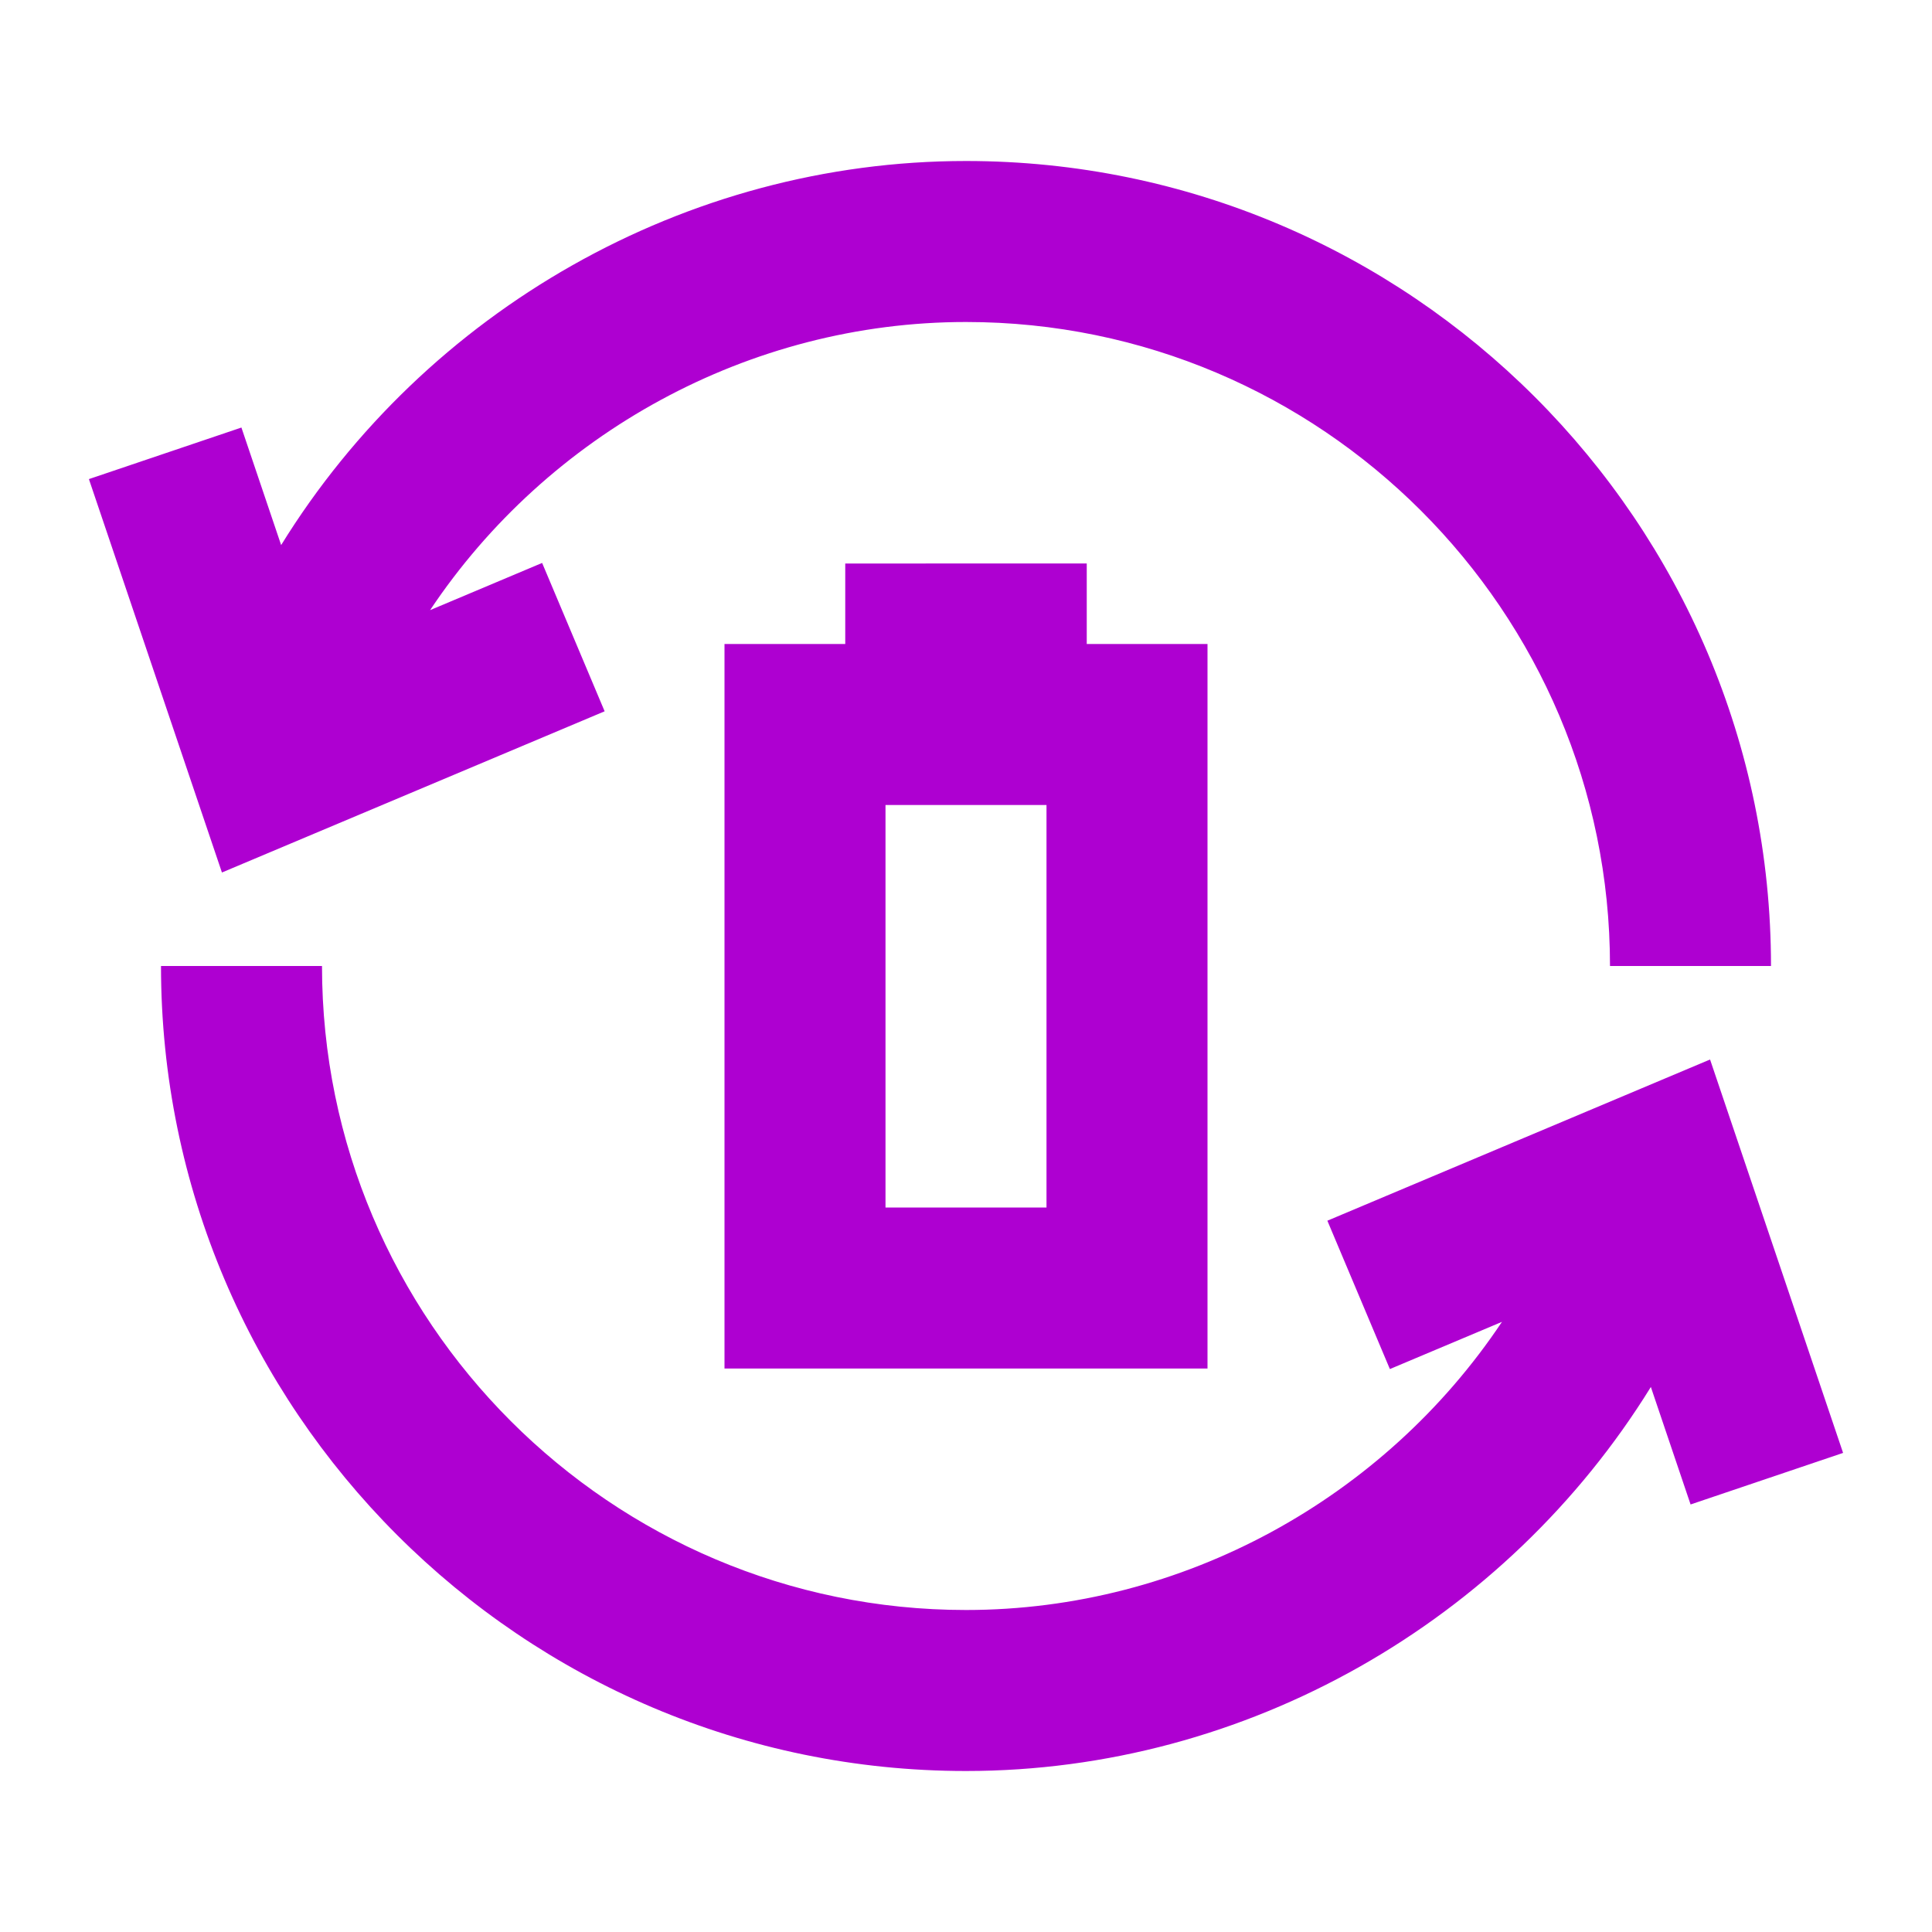
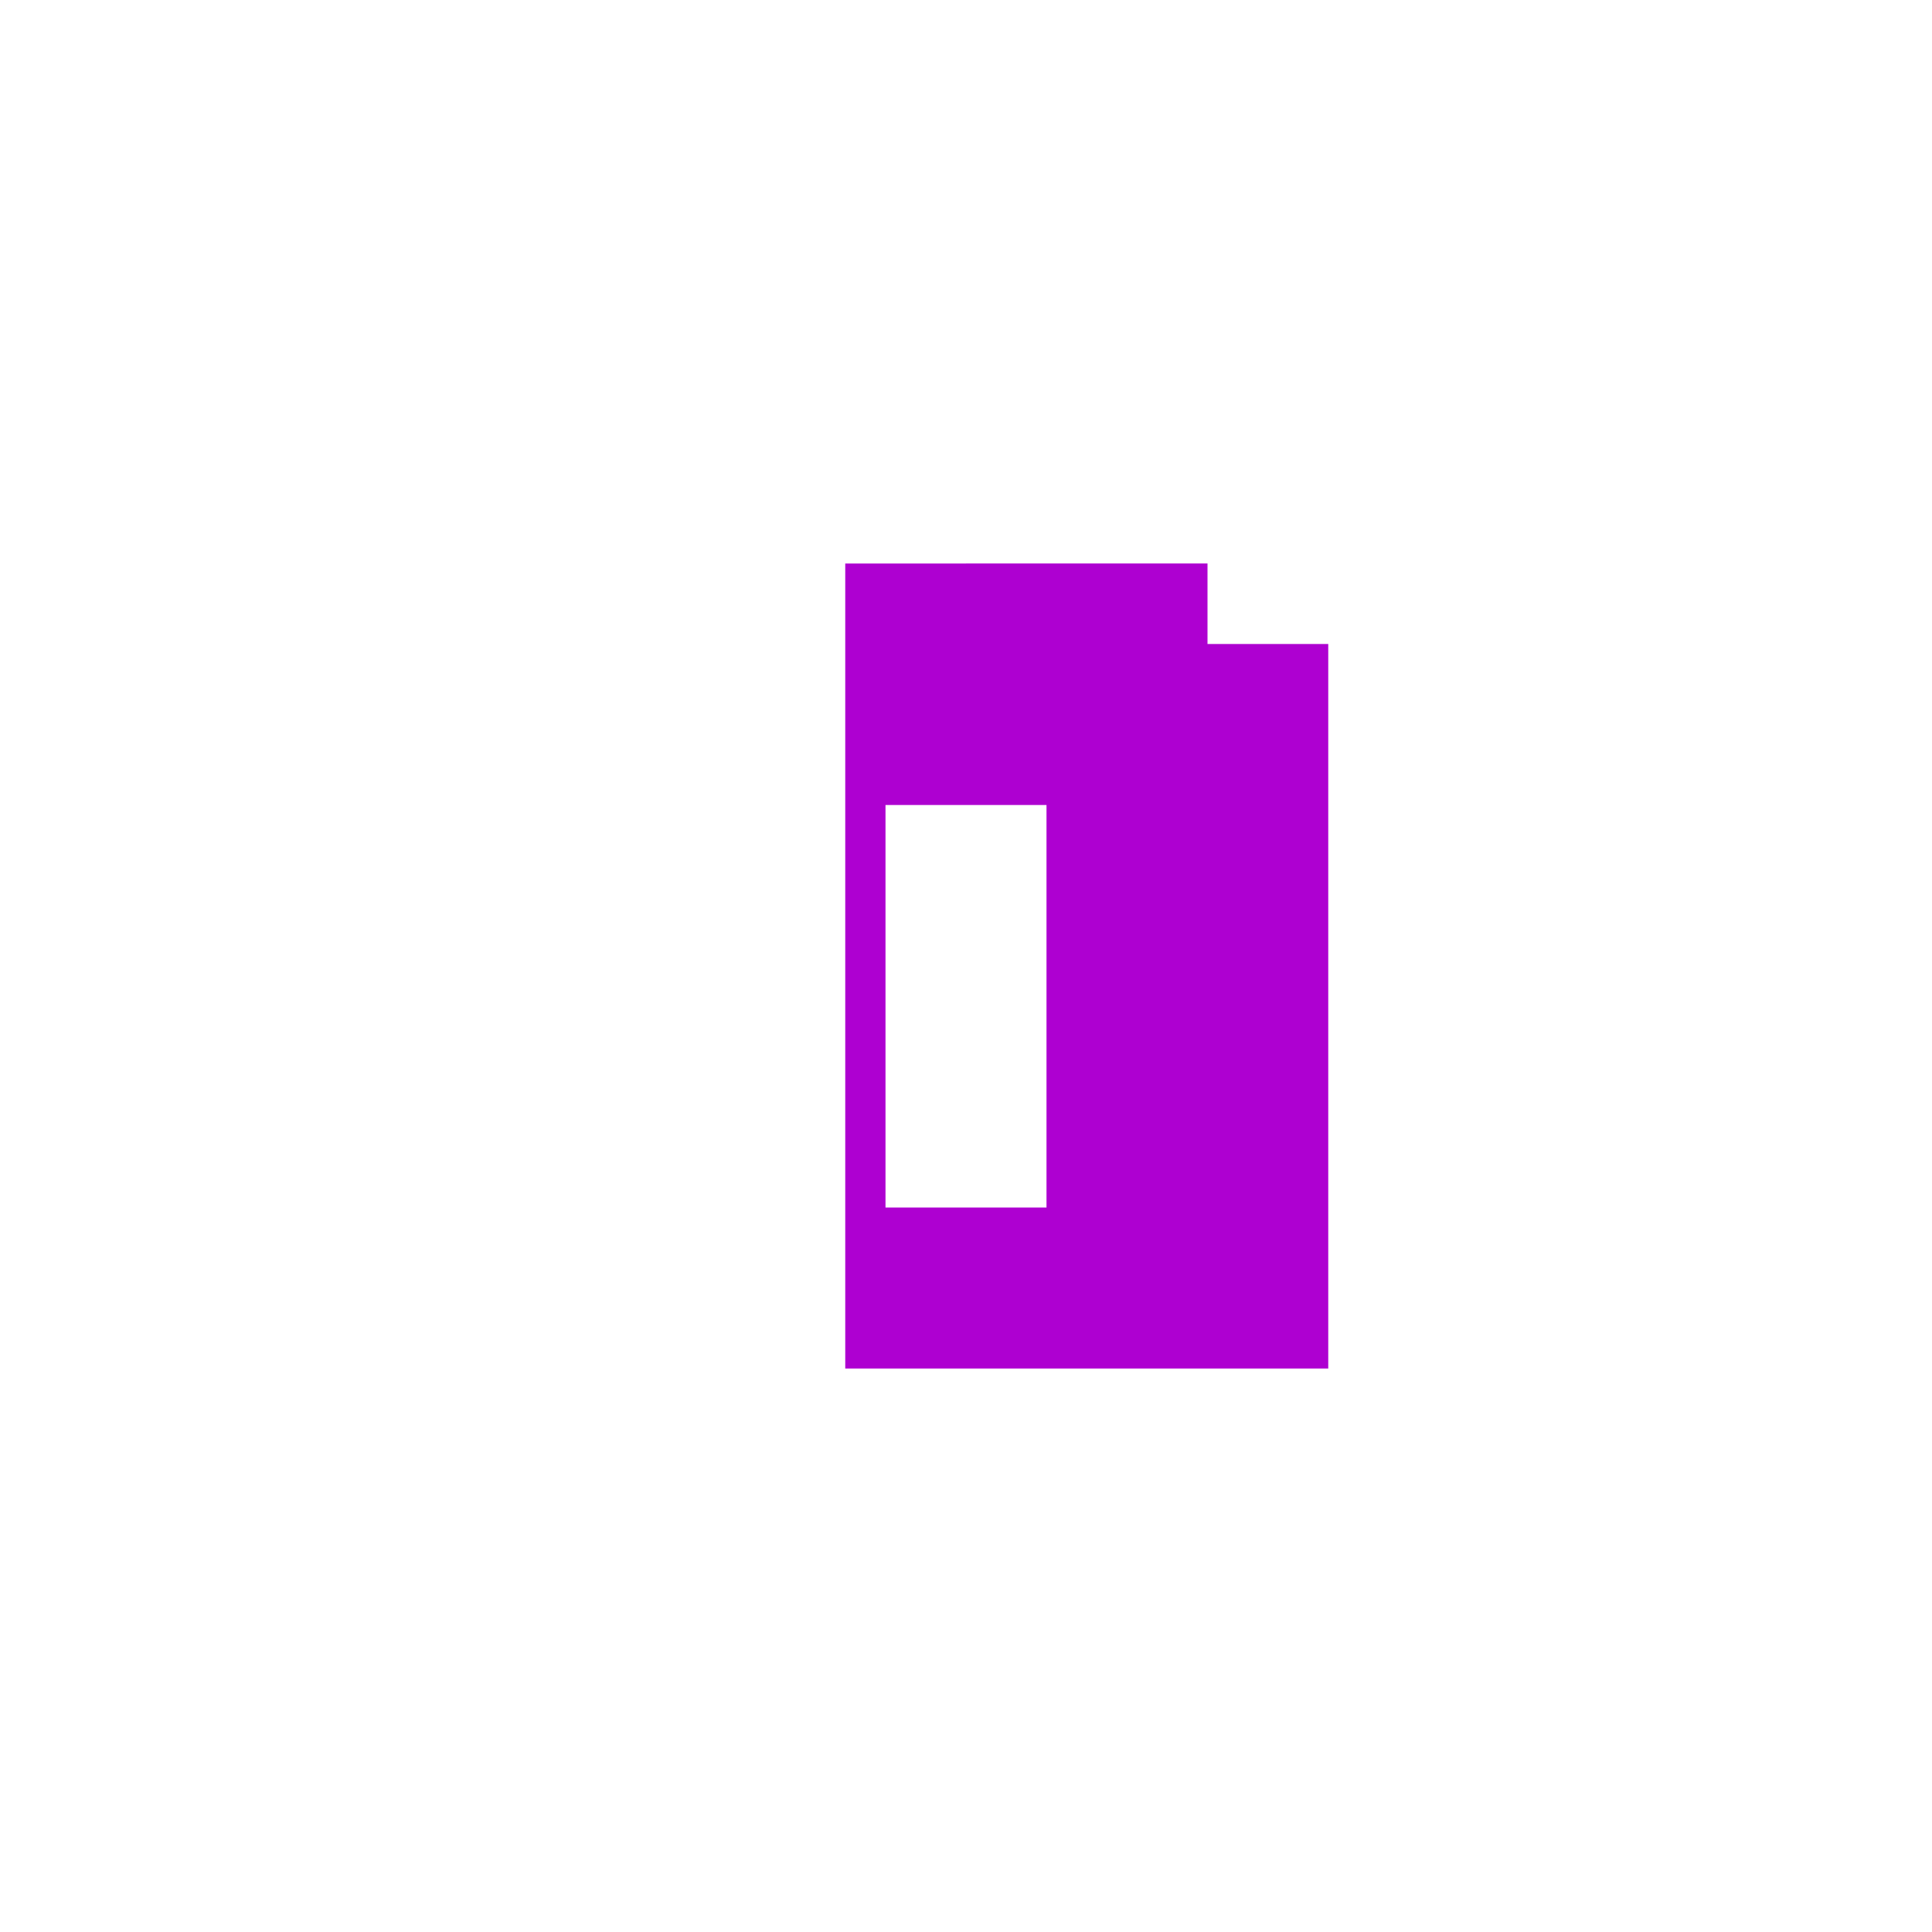
<svg xmlns="http://www.w3.org/2000/svg" viewBox="0 0 48 48" fill="#ae00d1">
  <g id="SVGRepo_bgCarrier" stroke-width="0" />
  <g id="SVGRepo_tracerCarrier" stroke-linecap="round" stroke-linejoin="round" />
  <g id="SVGRepo_iconCarrier">
-     <path d="M0 0h48v48H0z" fill="none" />
    <g id="Shopicon">
-       <path d="M15.022,17.672l-1.553-3.686l-2.784,1.173C13.612,10.775,18.609,8,24,8c8.822,0,16,7.178,16,16h4c0-11.028-8.972-20-20-20 c-6.978,0-13.42,3.723-17.015,9.542l-0.987-2.92l-3.789,1.281l3.305,9.774L15.022,17.672z" />
-       <path d="M32.978,30.328l1.553,3.686l2.785-1.173C34.389,37.225,29.392,40,24,40c-8.822,0-16-7.178-16-16H4c0,11.028,8.972,20,20,20 c6.978,0,13.42-3.722,17.015-9.541l0.987,2.919l3.789-1.281l-3.305-9.774L32.978,30.328z" />
-       <path d="M21,14v2h-3v18h12V16h-3v-2H21z M26,30h-4V20h4V30z" />
+       <path d="M21,14v2v18h12V16h-3v-2H21z M26,30h-4V20h4V30z" />
    </g>
  </g>
</svg>